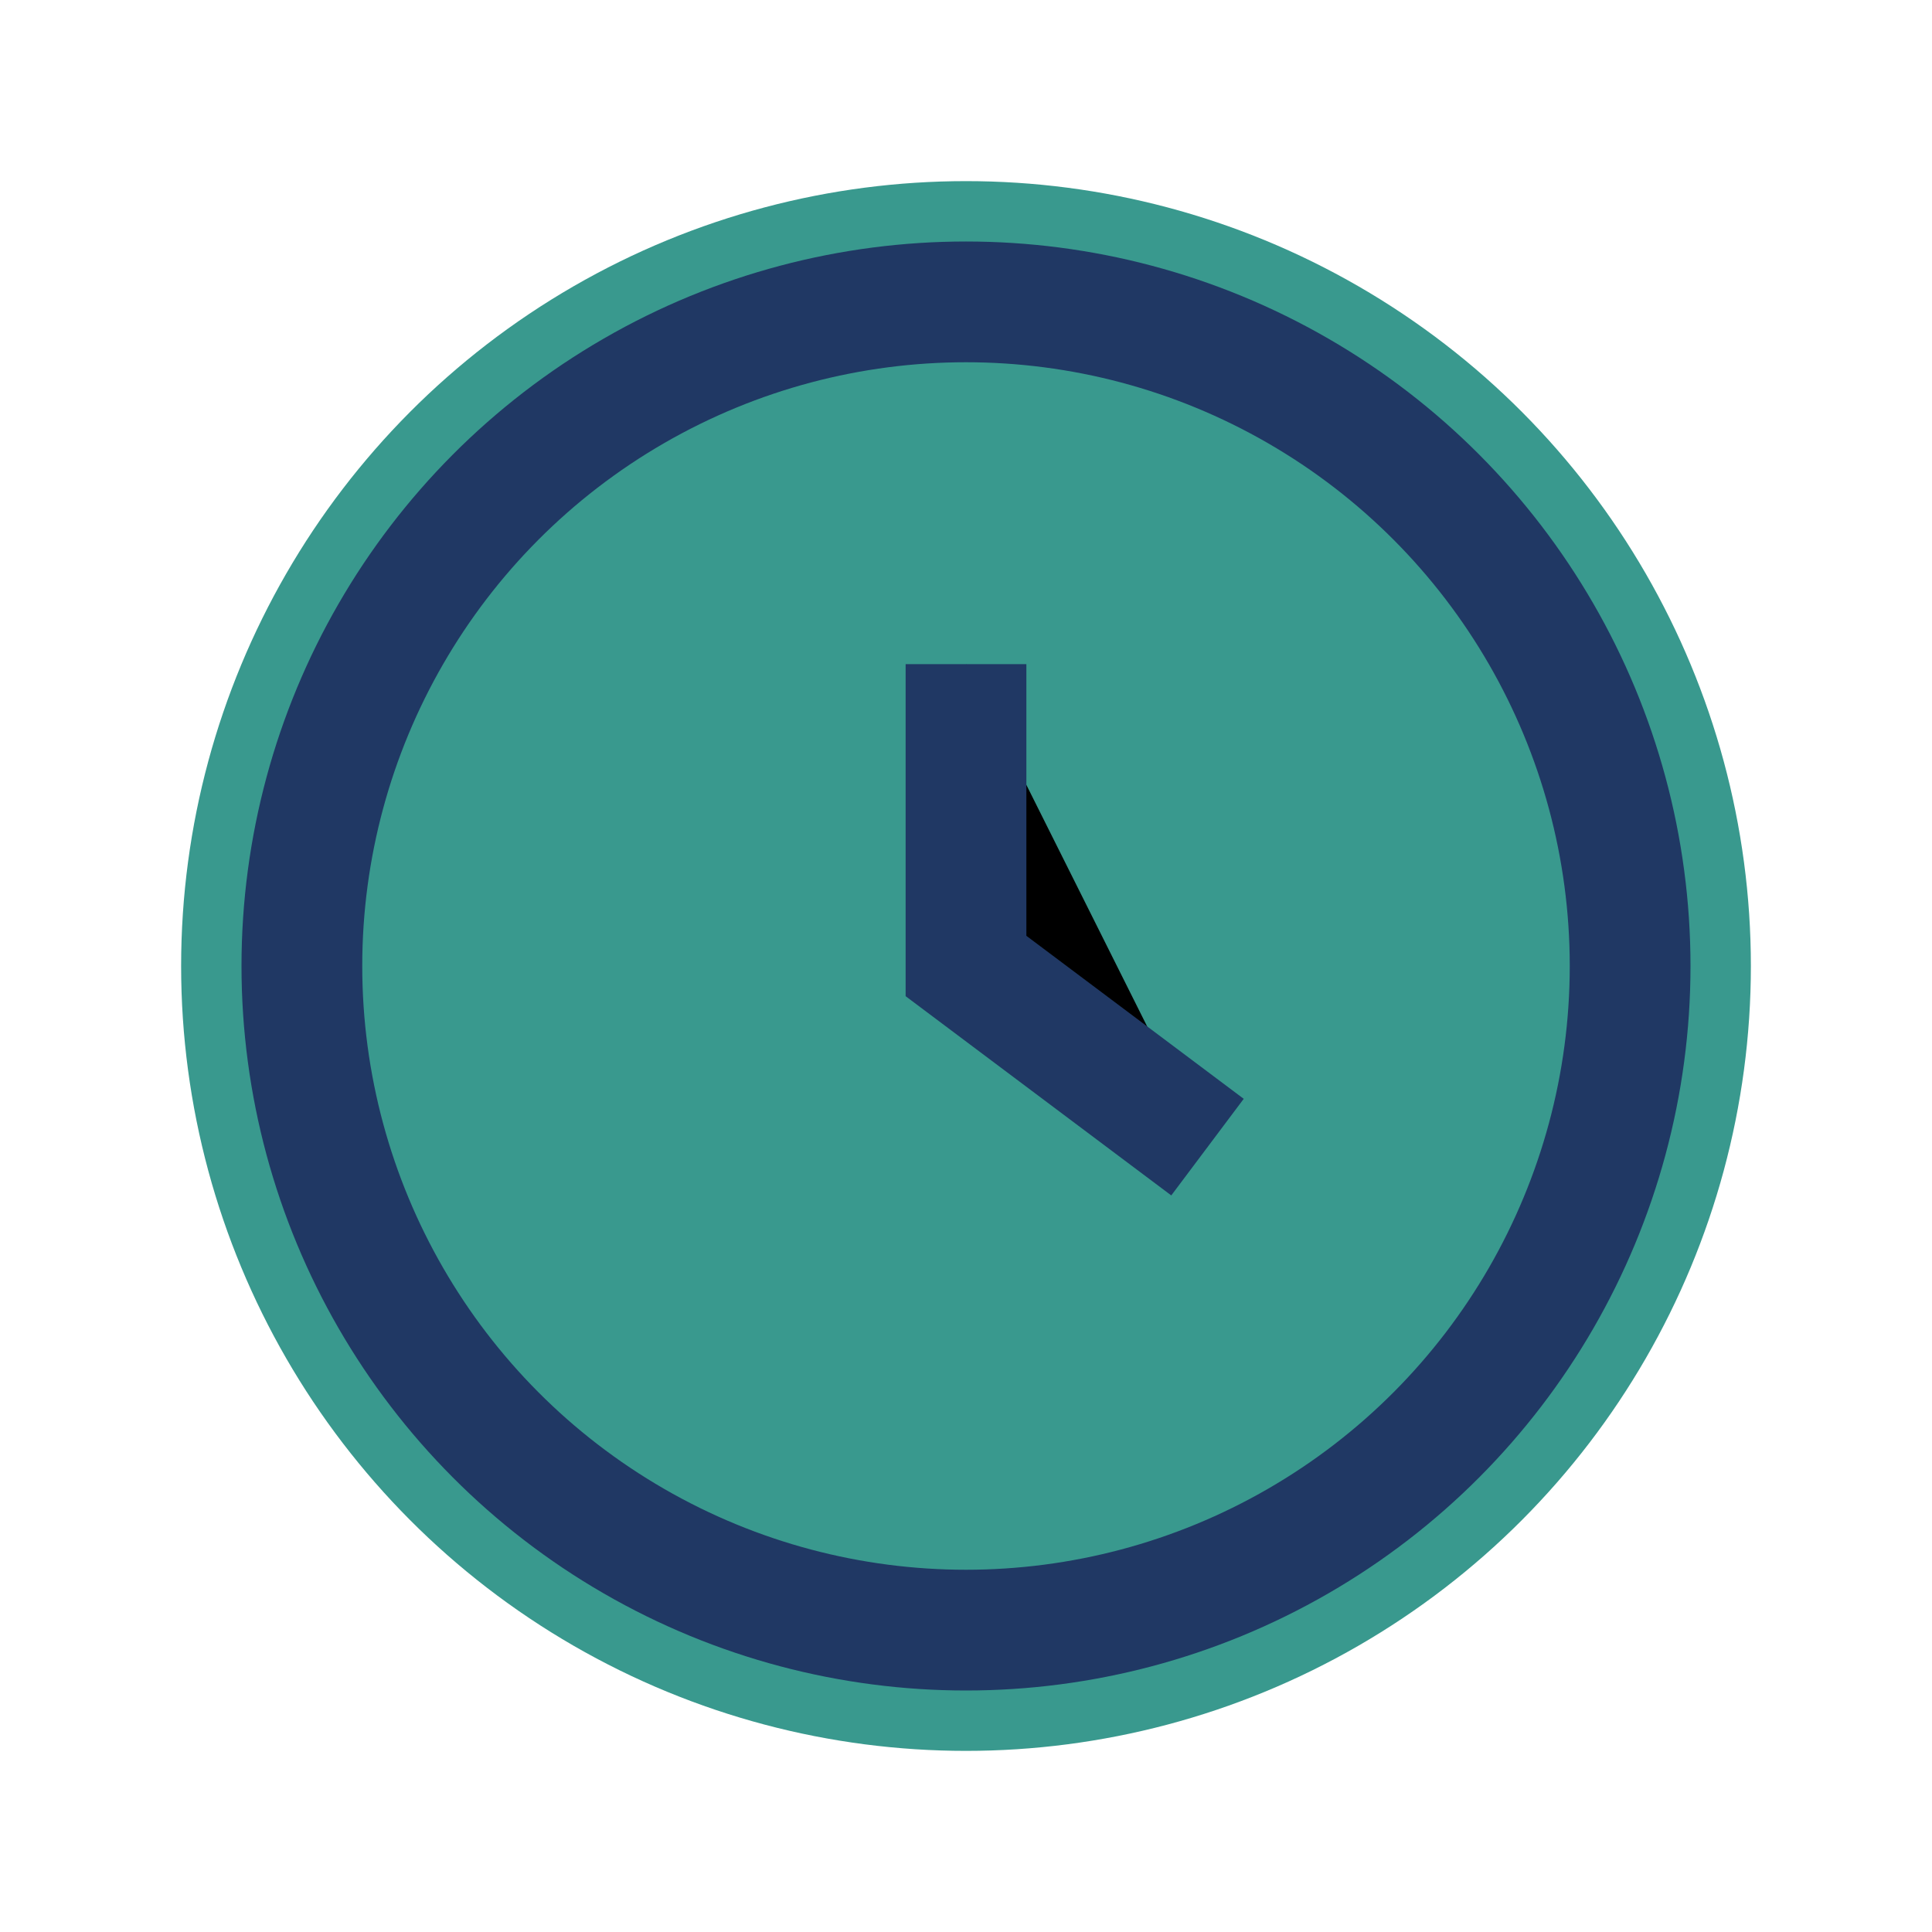
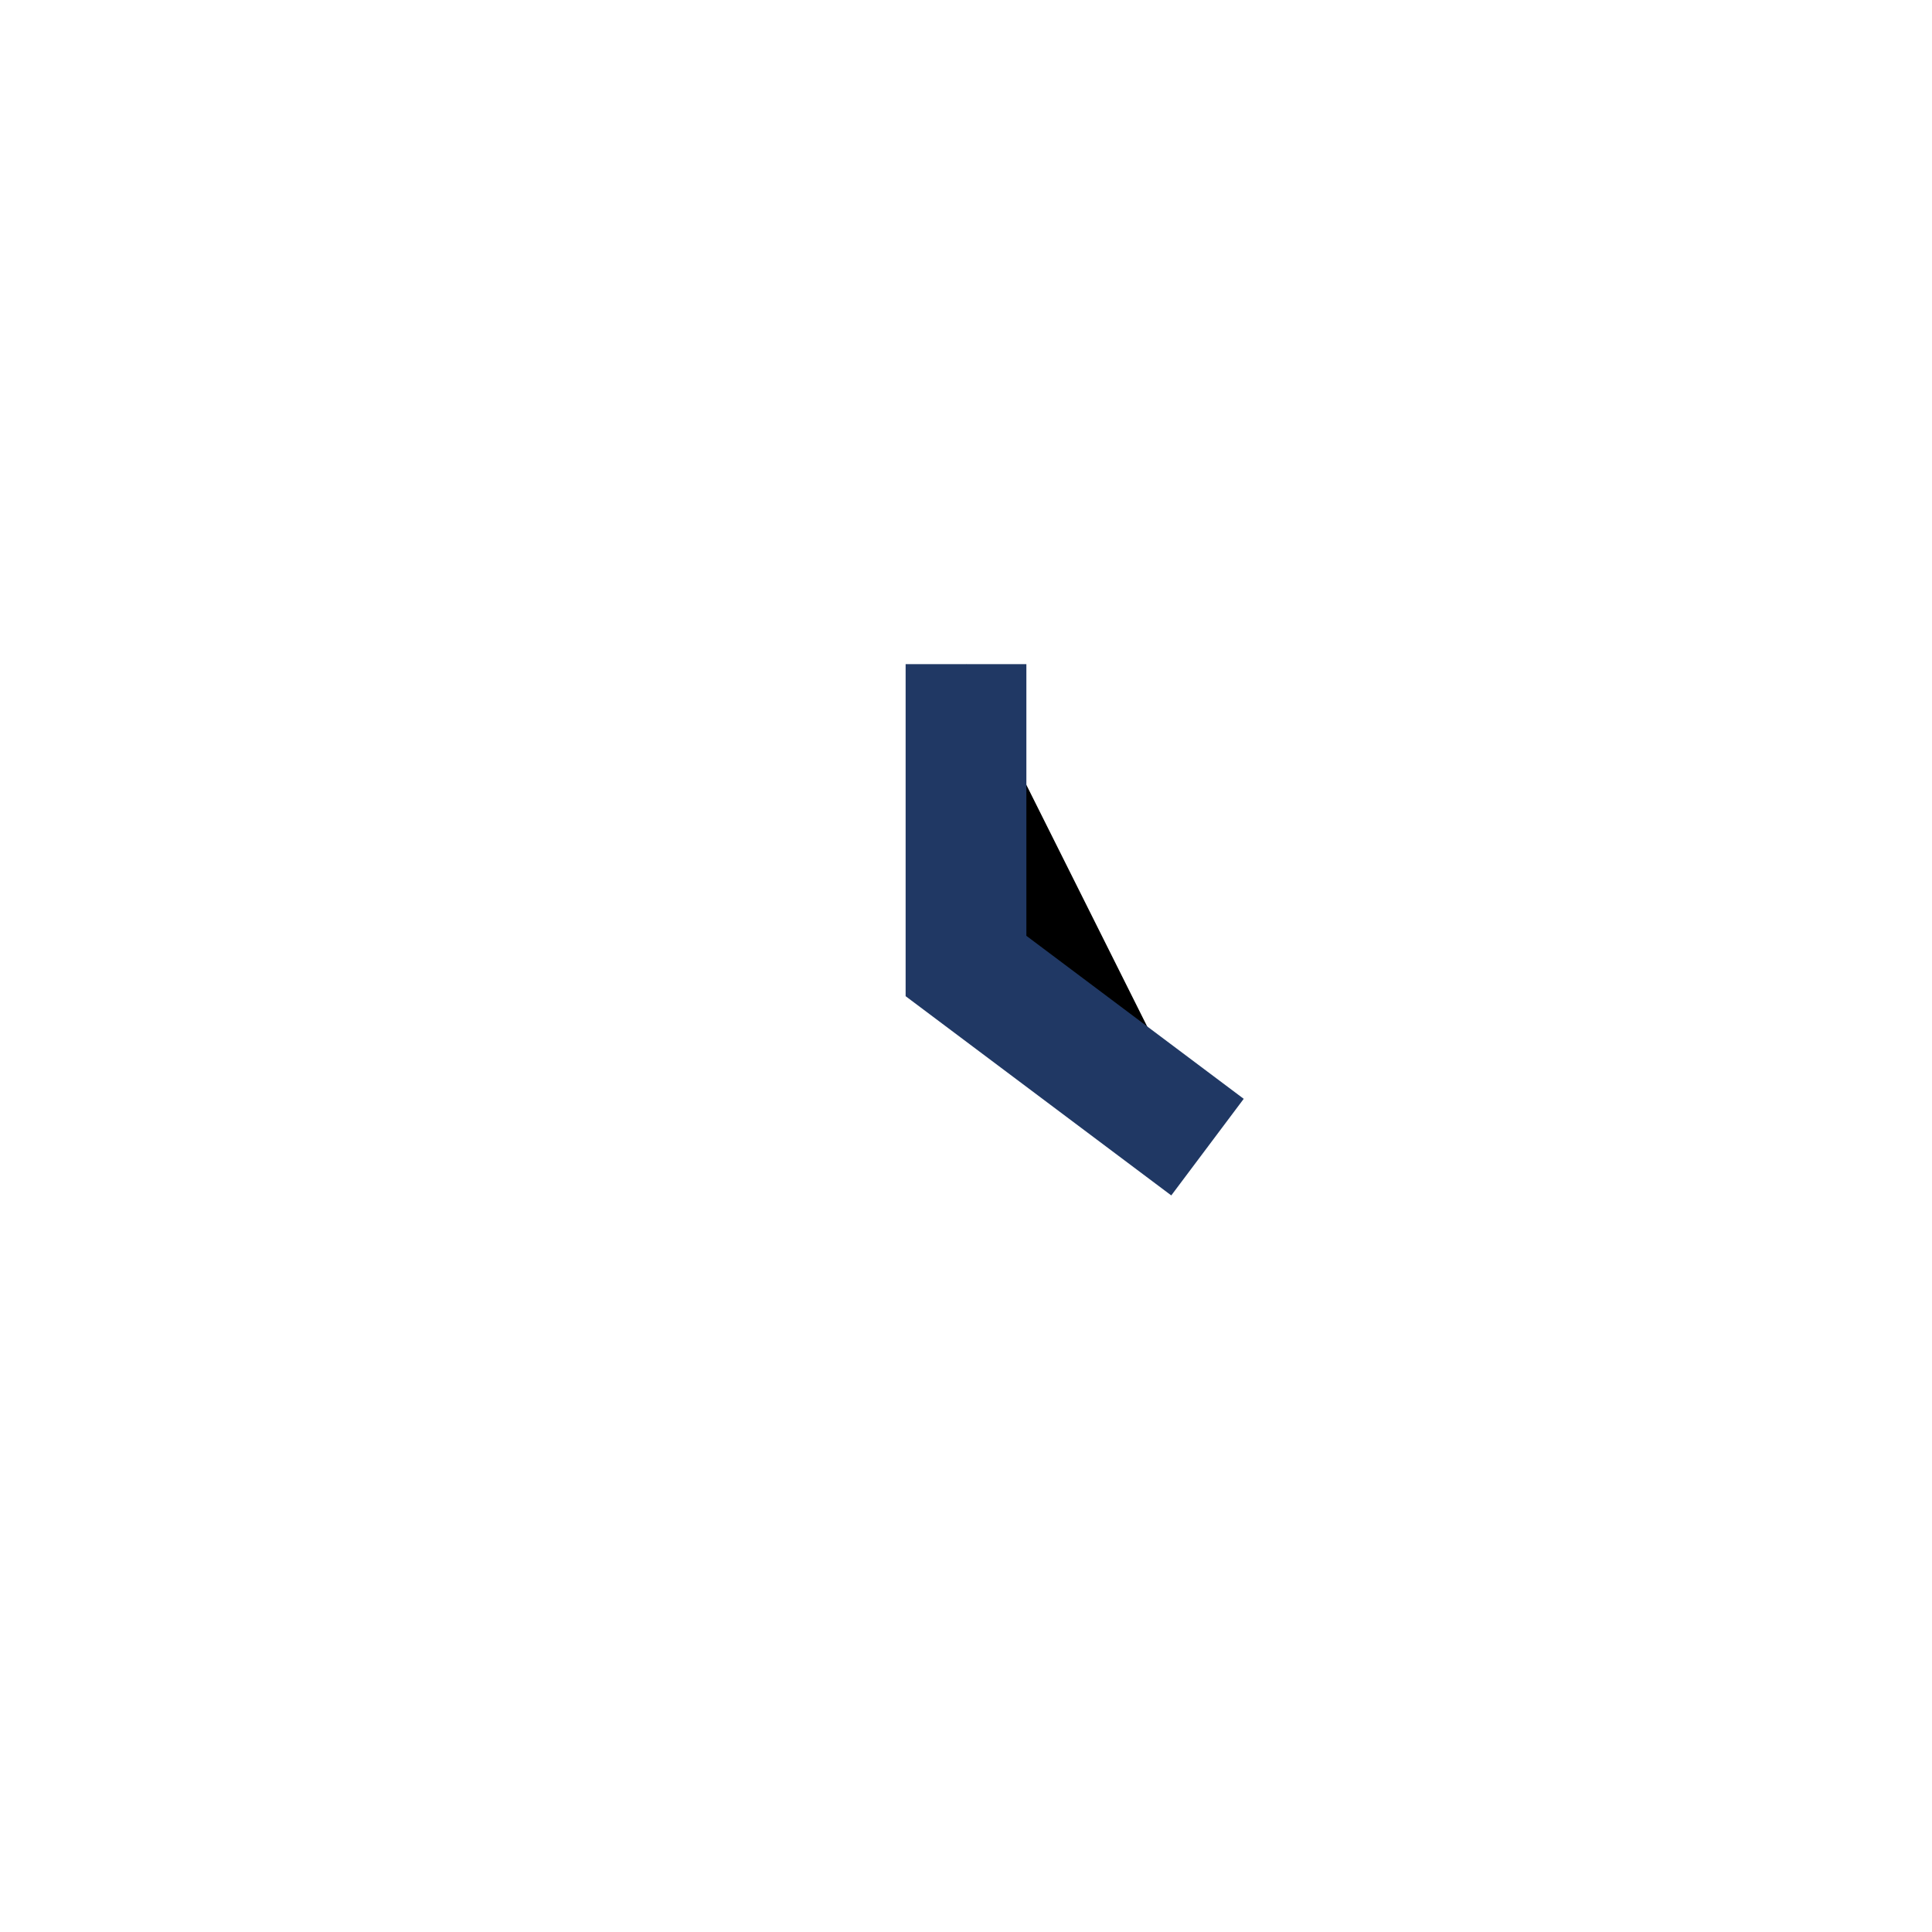
<svg xmlns="http://www.w3.org/2000/svg" width="32" height="32" viewBox="0 0 32 32">
-   <circle cx="16" cy="16" r="13" fill="#39998E" />
-   <circle cx="16" cy="16" r="11" fill="none" stroke="#203864" stroke-width="2" />
  <path d="M16 11v5l4 3" stroke="#203864" stroke-width="2" />
</svg>